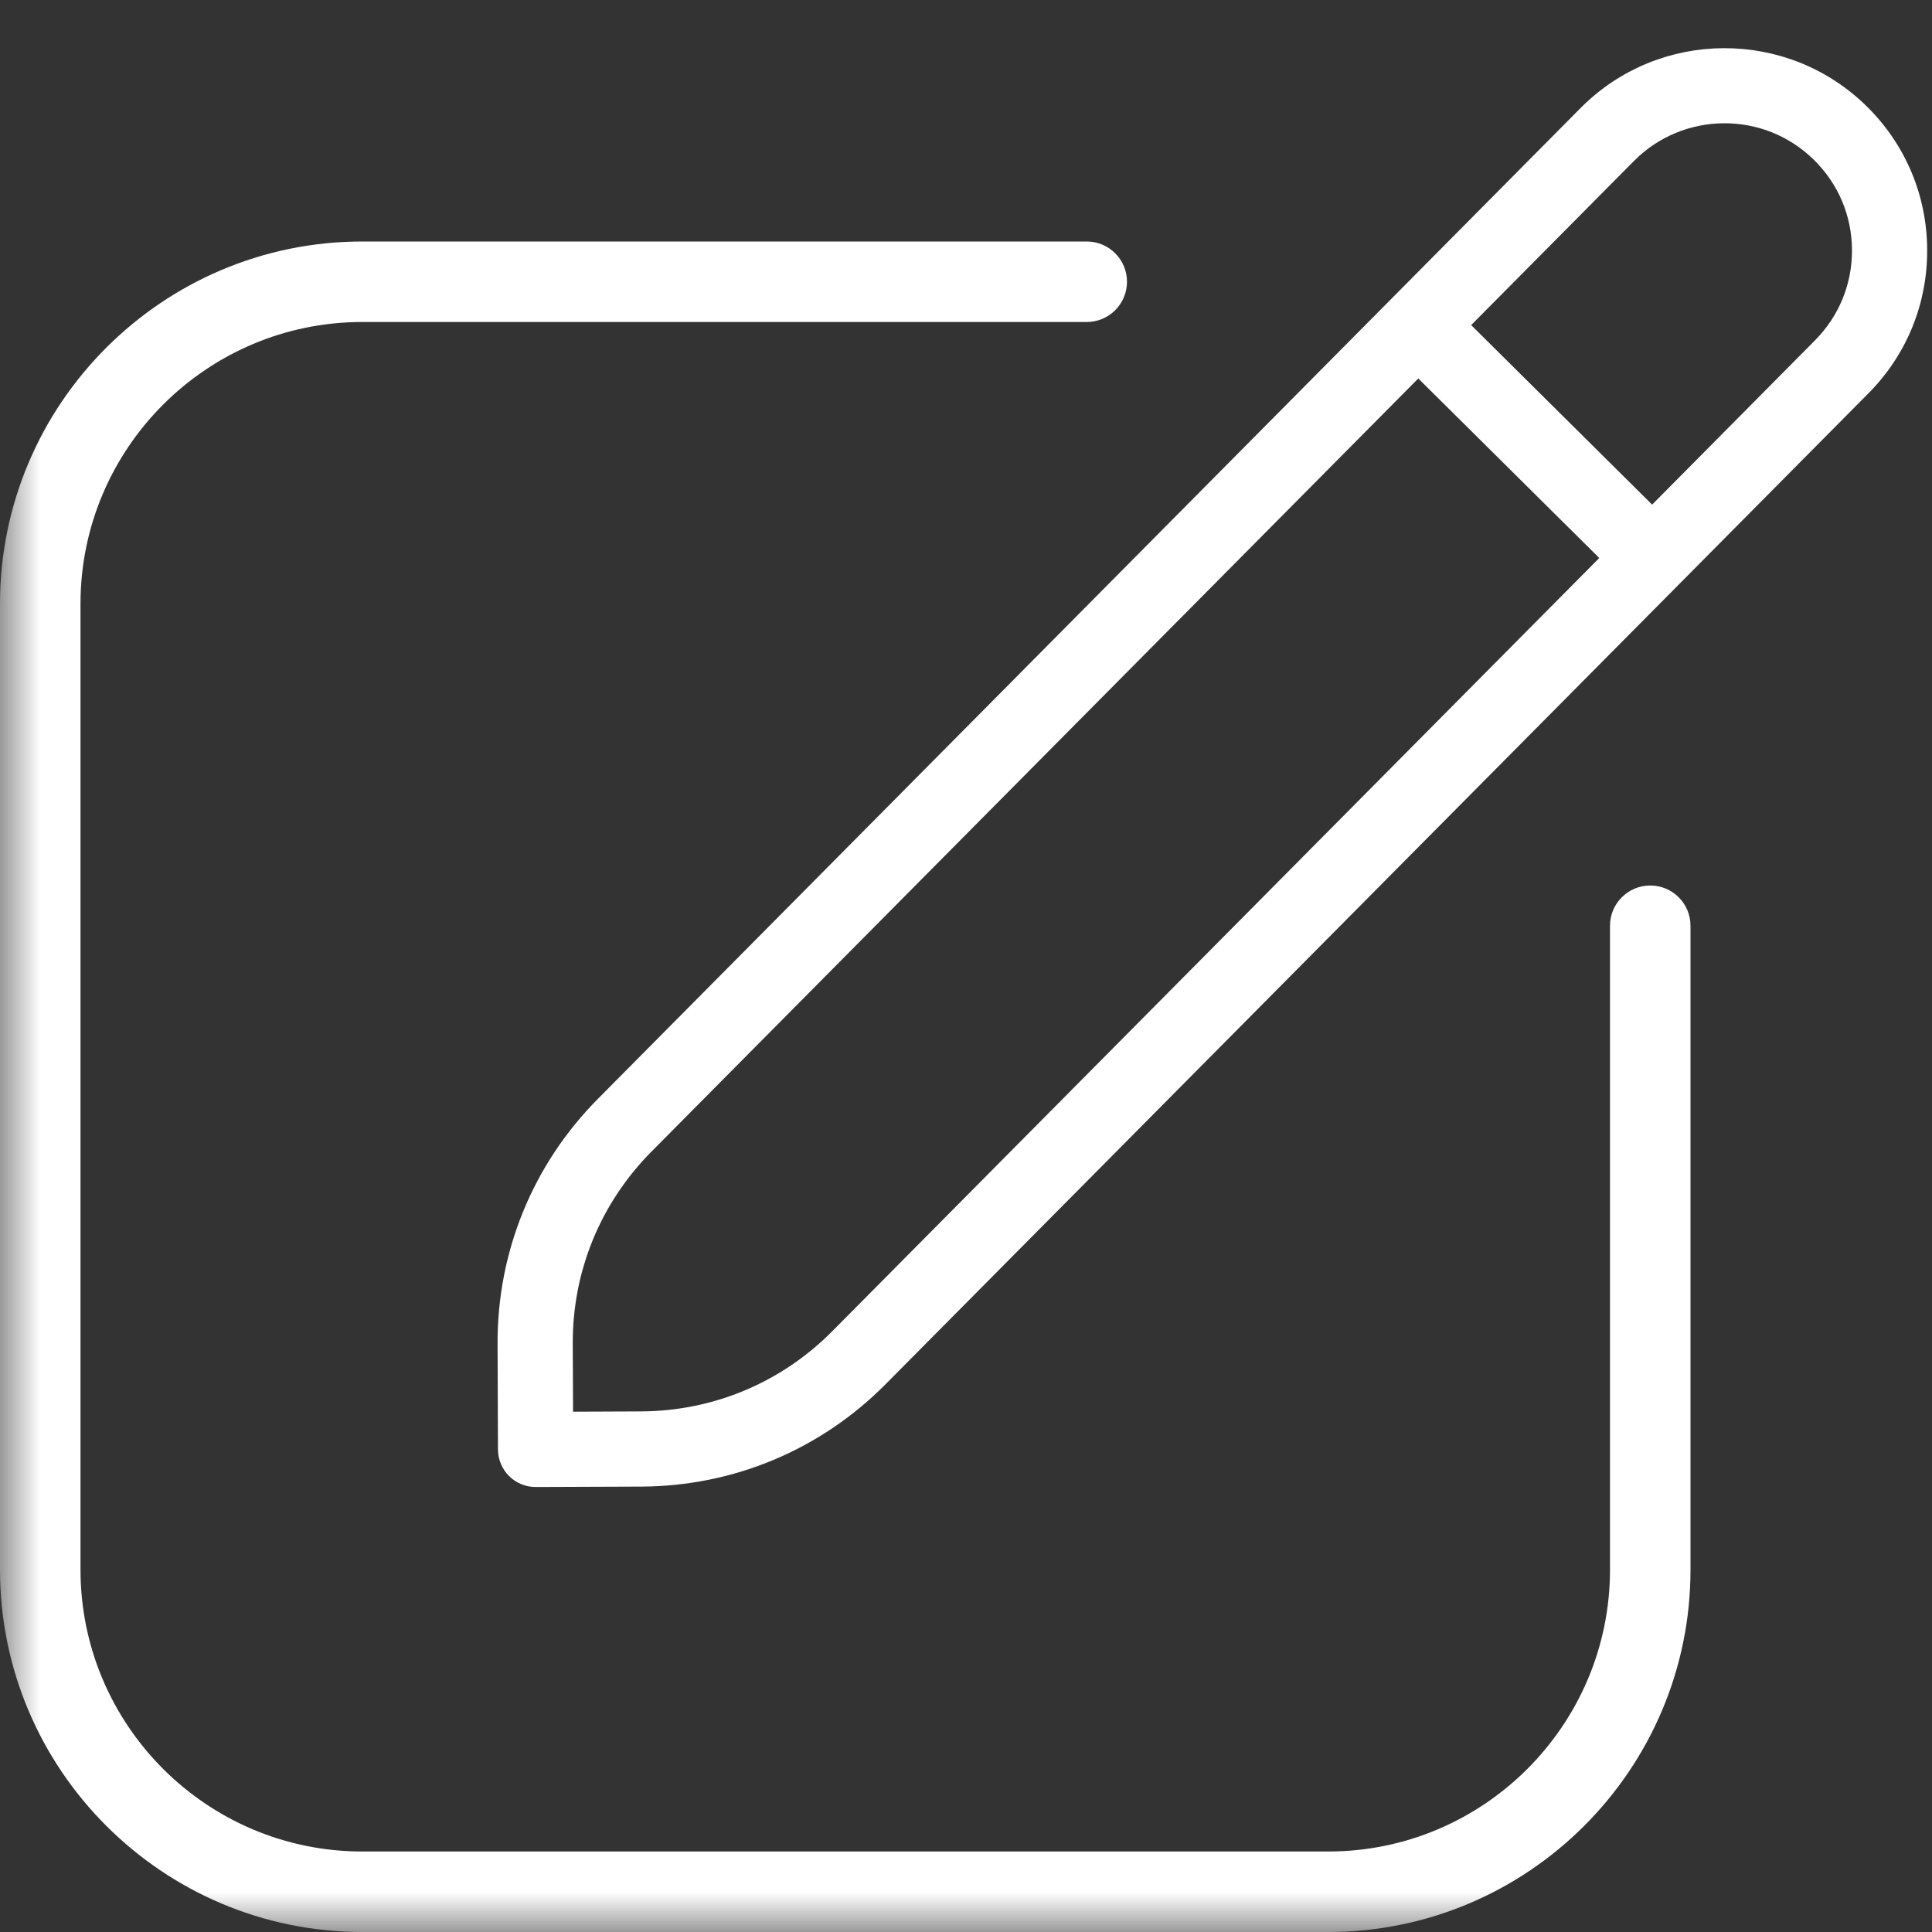
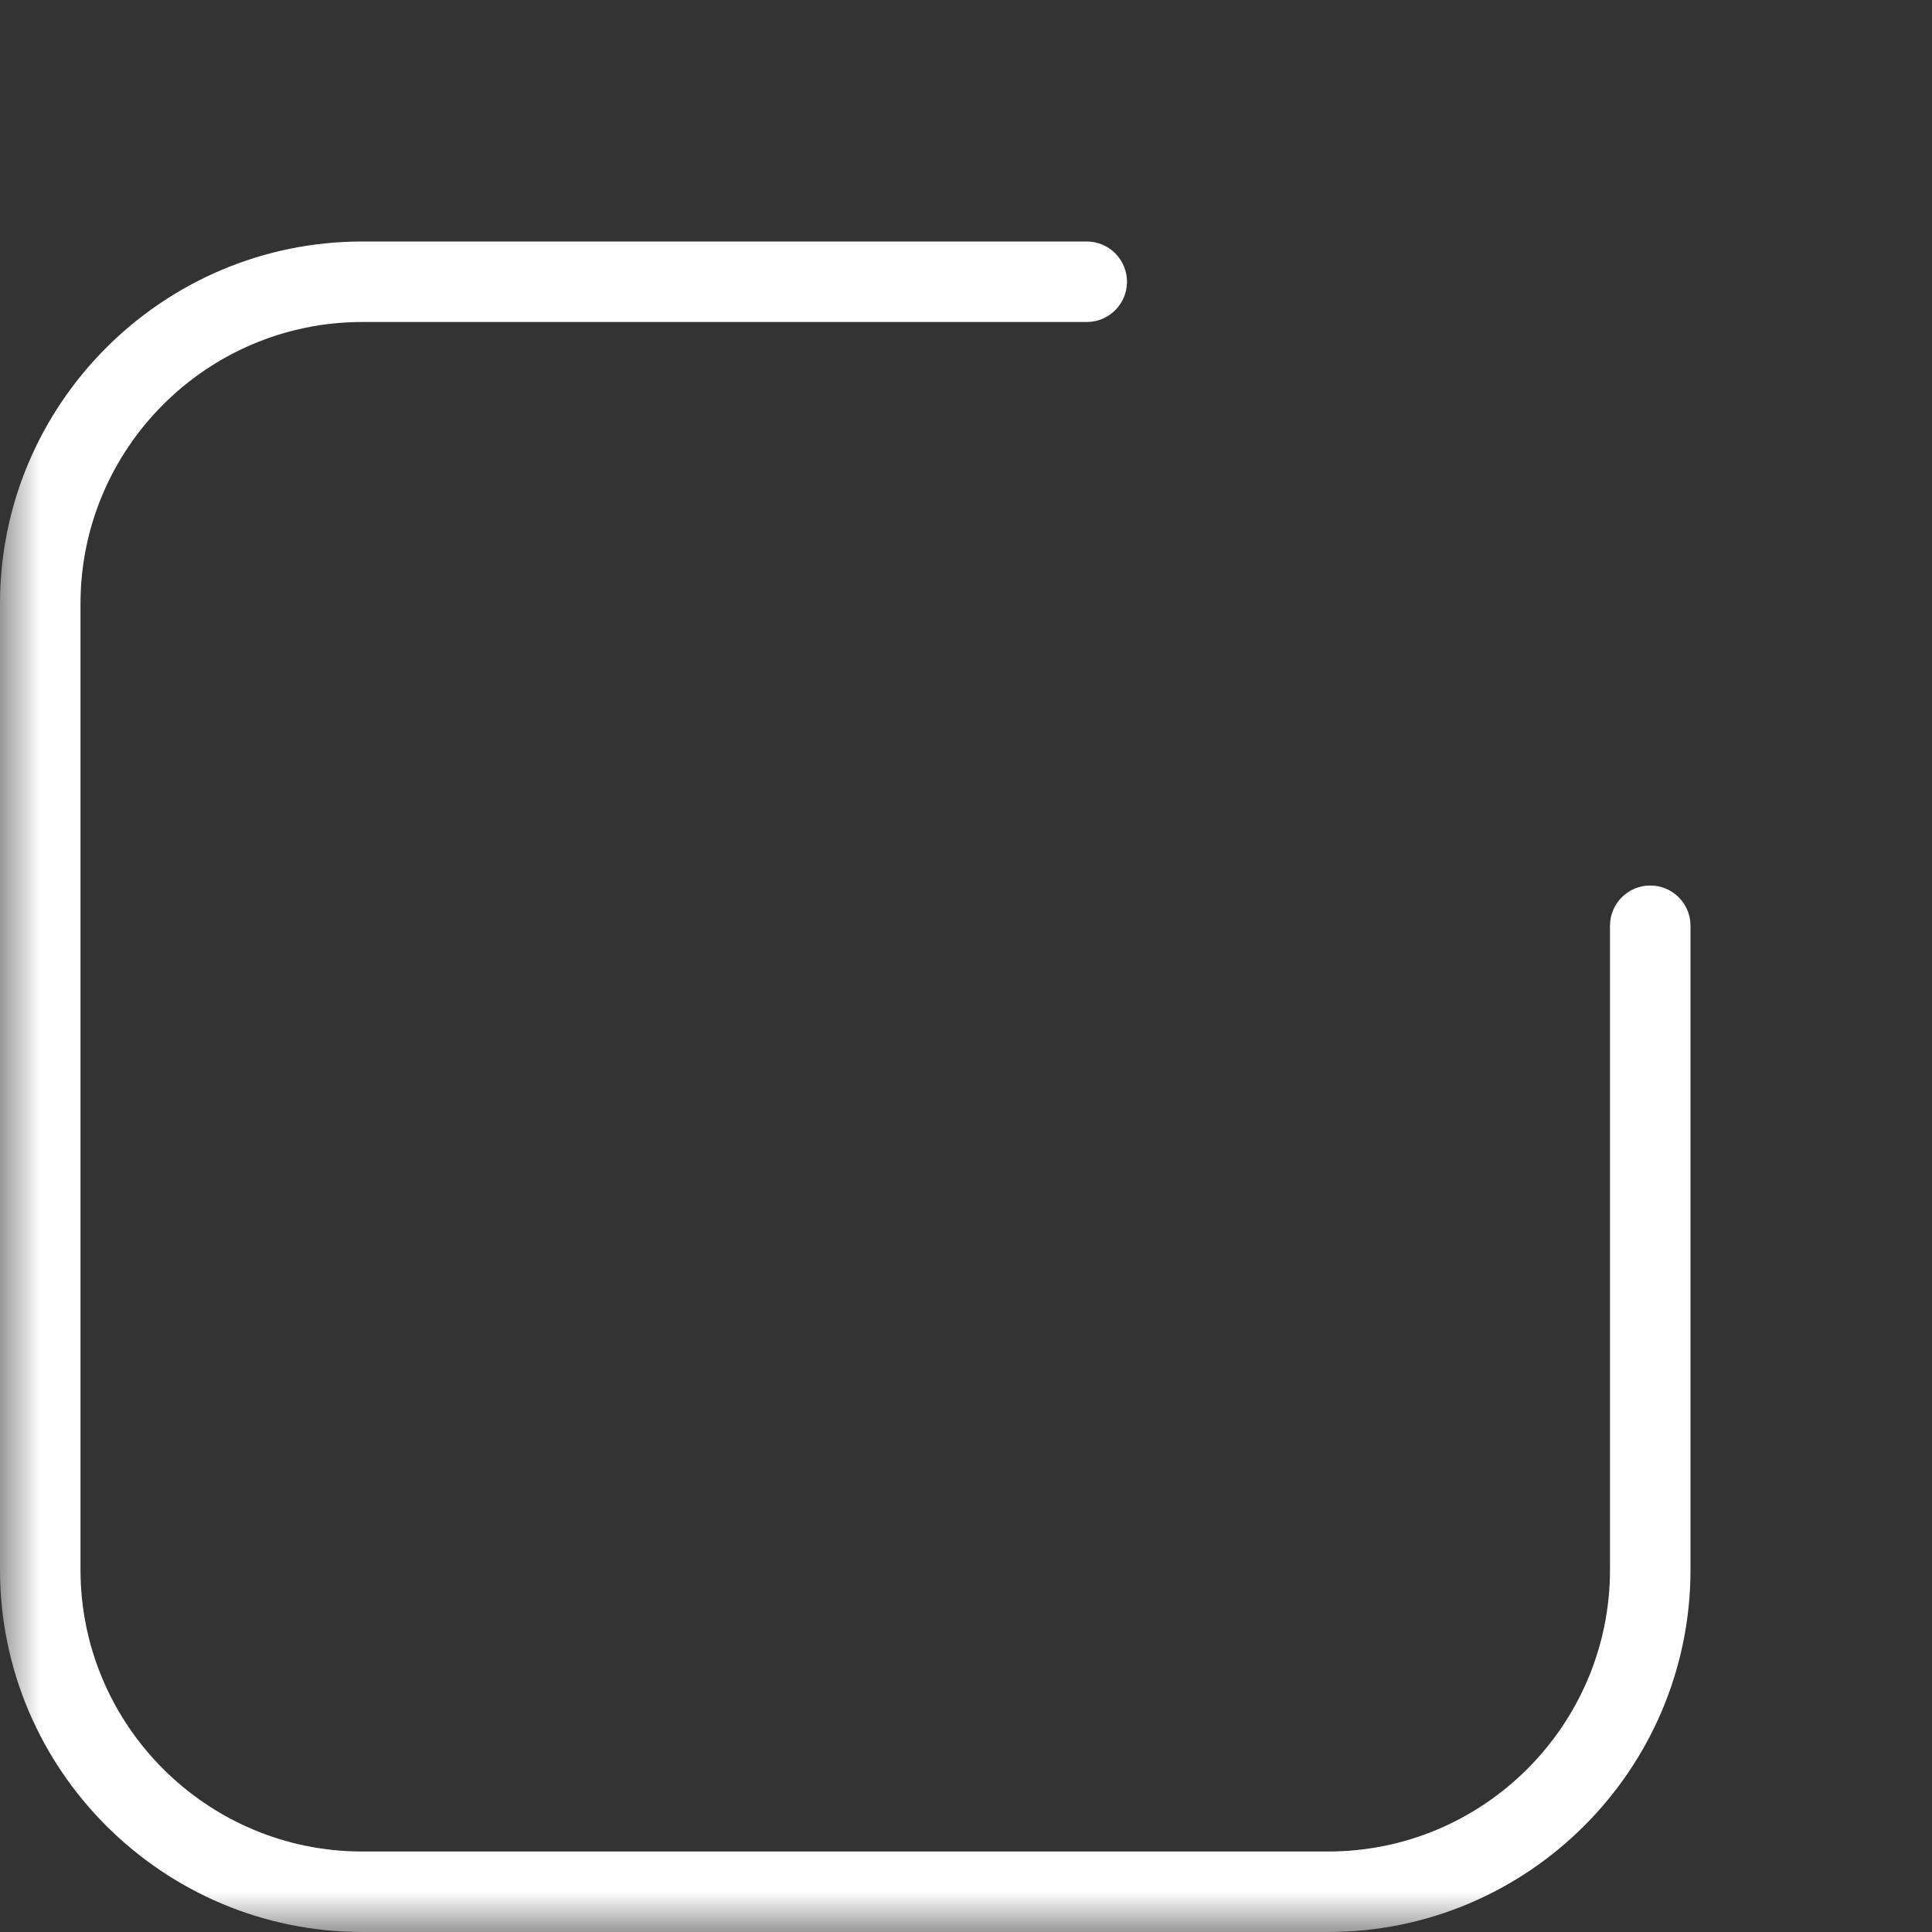
<svg xmlns="http://www.w3.org/2000/svg" width="24" height="24" viewBox="0 0 24 24" fill="none">
  <rect x="0" y="0" width="24" height="24" fill="#333333" stroke="none" />
  <g clip-path="url(#clip0_1701_970)">
    <mask id="mask0_1701_970" style="mask-type:luminance" maskUnits="userSpaceOnUse" x="0" y="0" width="24" height="24">
-       <path d="M24 0H0V24H24V0Z" fill="white" />
+       <path d="M24 0H0V24H24V0" fill="white" />
    </mask>
    <g mask="url(#mask0_1701_970)">
      <path d="M21 11.5V19.5C21 21.981 18.981 24 16.5 24H4.5C2.019 24 0 21.981 0 19.5V7.5C0 5.019 2.019 3 4.5 3H13.5C13.776 3 14 3.224 14 3.5C14 3.776 13.776 4 13.5 4H4.5C2.57 4 1 5.57 1 7.5V19.5C1 21.43 2.57 23 4.5 23H16.5C18.43 23 20 21.43 20 19.5V11.5C20 11.224 20.224 11 20.5 11C20.776 11 21 11.224 21 11.5Z" fill="white" />
    </g>
-     <path d="M23.139 4.816L10.932 17.123C10.142 17.92 9.088 18.362 7.966 18.367L6.655 18.372C6.452 18.373 6.287 18.209 6.286 18.006L6.281 16.696C6.276 15.574 6.709 14.516 7.5 13.719L19.706 1.412C20.645 0.466 22.179 0.46 23.125 1.398C23.584 1.853 23.838 2.459 23.84 3.104C23.843 3.75 23.594 4.358 23.139 4.816ZM20.008 6.931L17.618 4.56L8.021 14.236C7.369 14.894 7.011 15.766 7.015 16.693L7.019 17.637L7.963 17.633C8.889 17.629 9.759 17.264 10.411 16.606L20.008 6.931ZM23.106 3.107C23.105 2.658 22.928 2.236 22.608 1.919C21.95 1.265 20.882 1.269 20.227 1.929L18.134 4.039L20.524 6.41L22.617 4.299C22.934 3.979 23.108 3.557 23.106 3.107Z" fill="white" stroke="white" stroke-width="0.2" />
  </g>
  <defs>
    <clipPath id="clip0_1701_970">
      <rect width="24" height="24" fill="white" />
    </clipPath>
  </defs>
</svg>